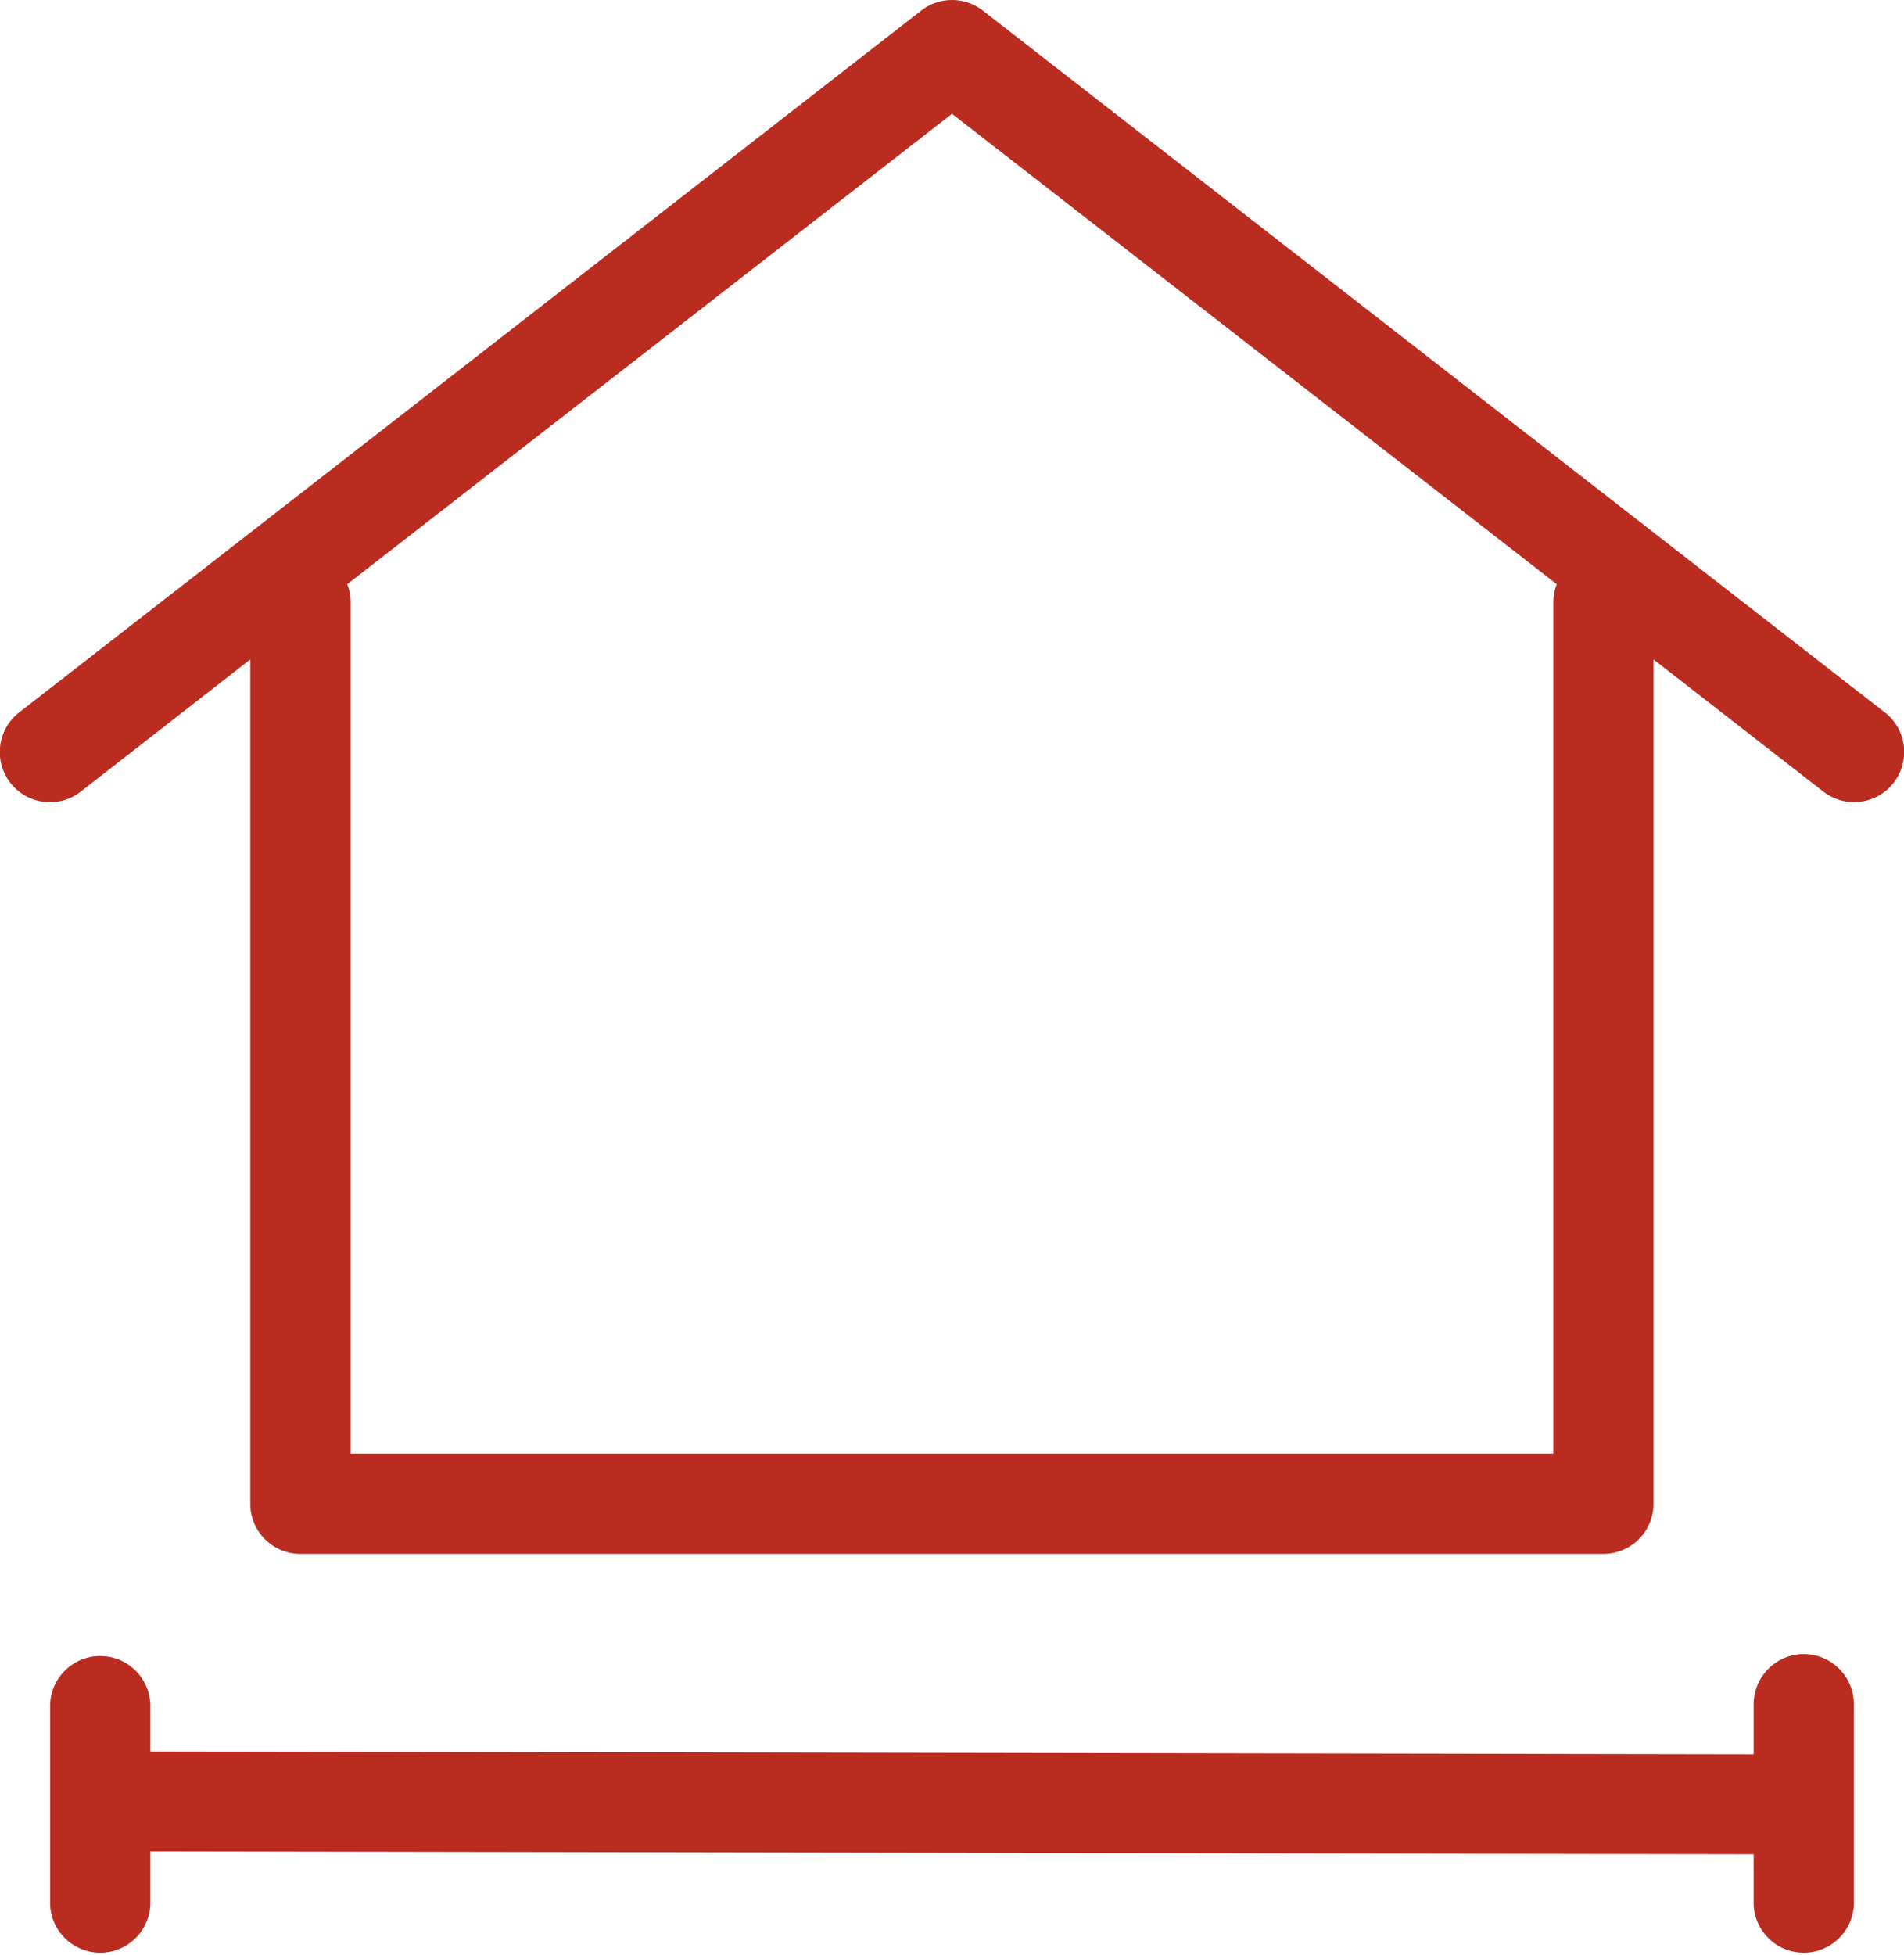
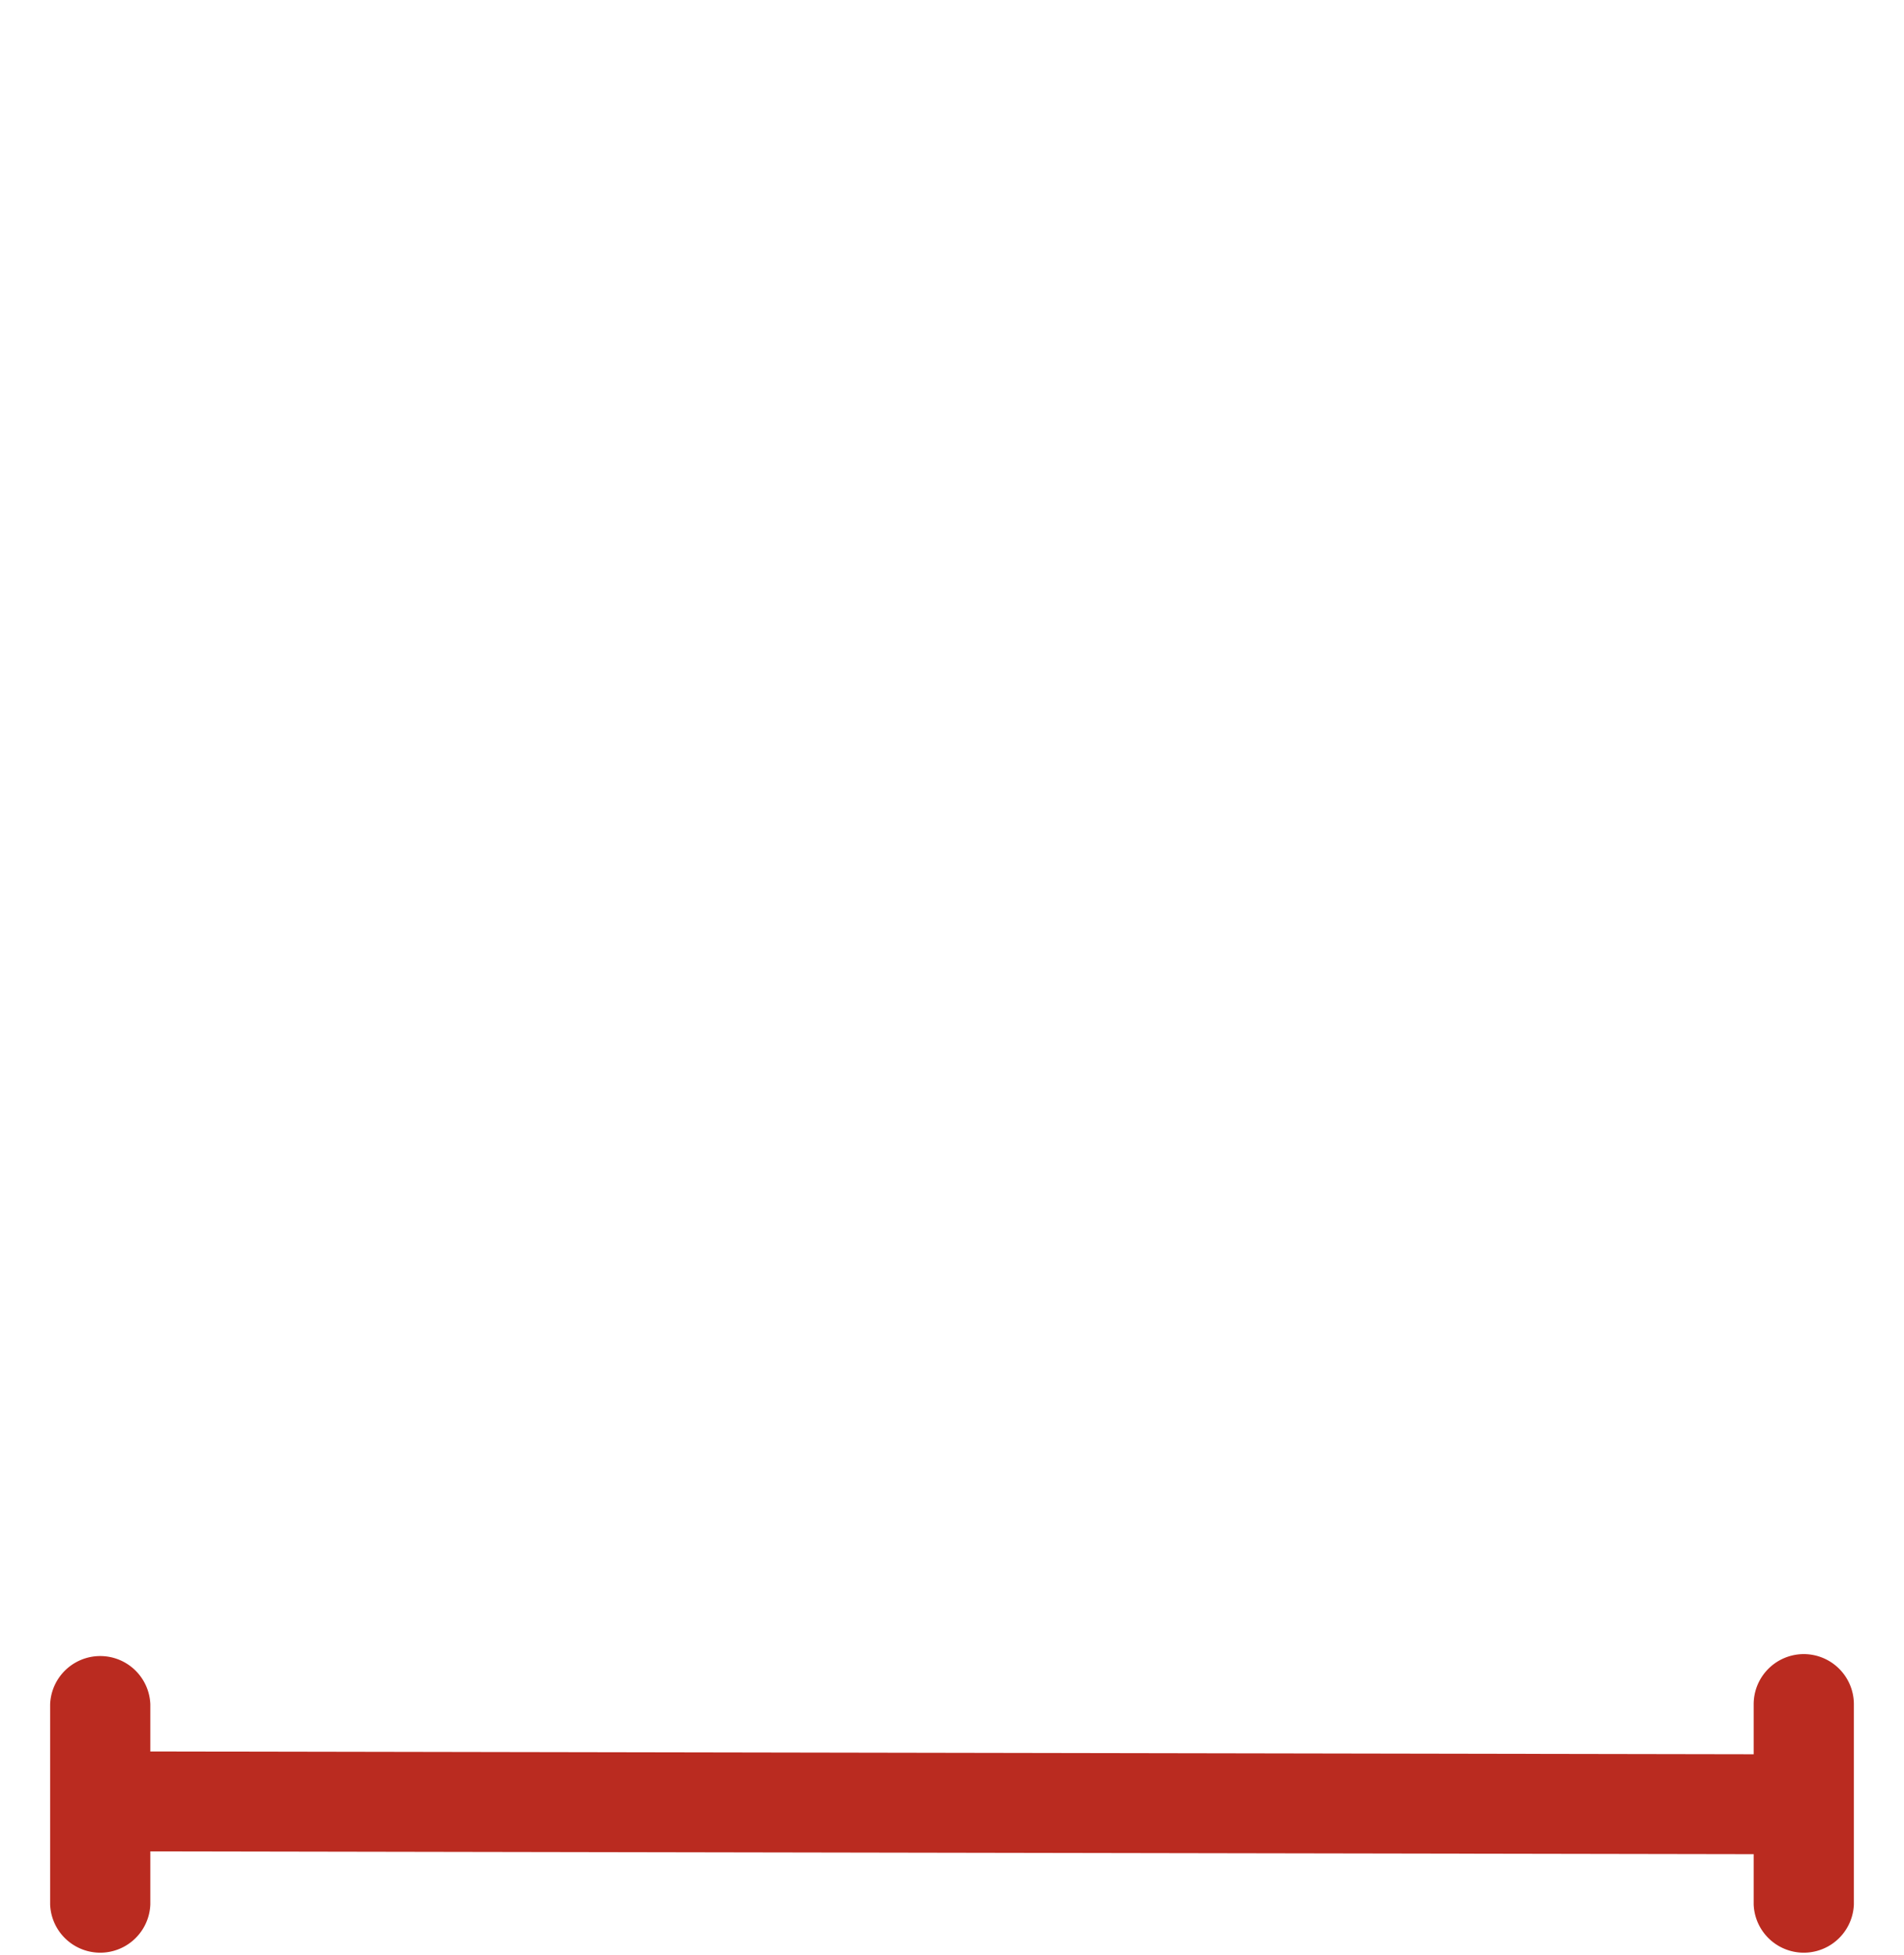
<svg xmlns="http://www.w3.org/2000/svg" id="Group_2" data-name="Group 2" width="25.104" height="25.765" viewBox="0 0 25.104 25.765">
  <defs>
    <clipPath id="clip-path">
      <rect id="Rectangle_17" data-name="Rectangle 17" width="25.104" height="25.765" fill="#ba2b20" />
    </clipPath>
  </defs>
  <g id="Group_1" data-name="Group 1" clip-path="url(#clip-path)">
-     <path id="Path_1" data-name="Path 1" d="M24.849,9.388,12.958.139a.662.662,0,0,0-.811,0L.255,9.388a.661.661,0,1,0,.811,1.044L3.3,8.691V19.819a.661.661,0,0,0,.661.661H21.14a.661.661,0,0,0,.661-.661V8.691l2.237,1.74a.661.661,0,1,0,.811-1.044M20.48,7.928V19.158H4.624V7.928A.659.659,0,0,0,4.578,7.7l7.974-6.2,7.974,6.2a.659.659,0,0,0-.046.229" transform="translate(0 0)" fill="#ba2b20" />
    <path id="Path_2" data-name="Path 2" d="M23.622,16.5a.661.661,0,0,0-.661.661v.659l-21.14-.037v-.622a.661.661,0,0,0-1.321,0V19.8a.661.661,0,0,0,1.321,0v-.7l21.14.037V19.8a.661.661,0,0,0,1.321,0V17.161a.661.661,0,0,0-.661-.661" transform="translate(0.161 5.301)" fill="#ba2b20" />
  </g>
</svg>